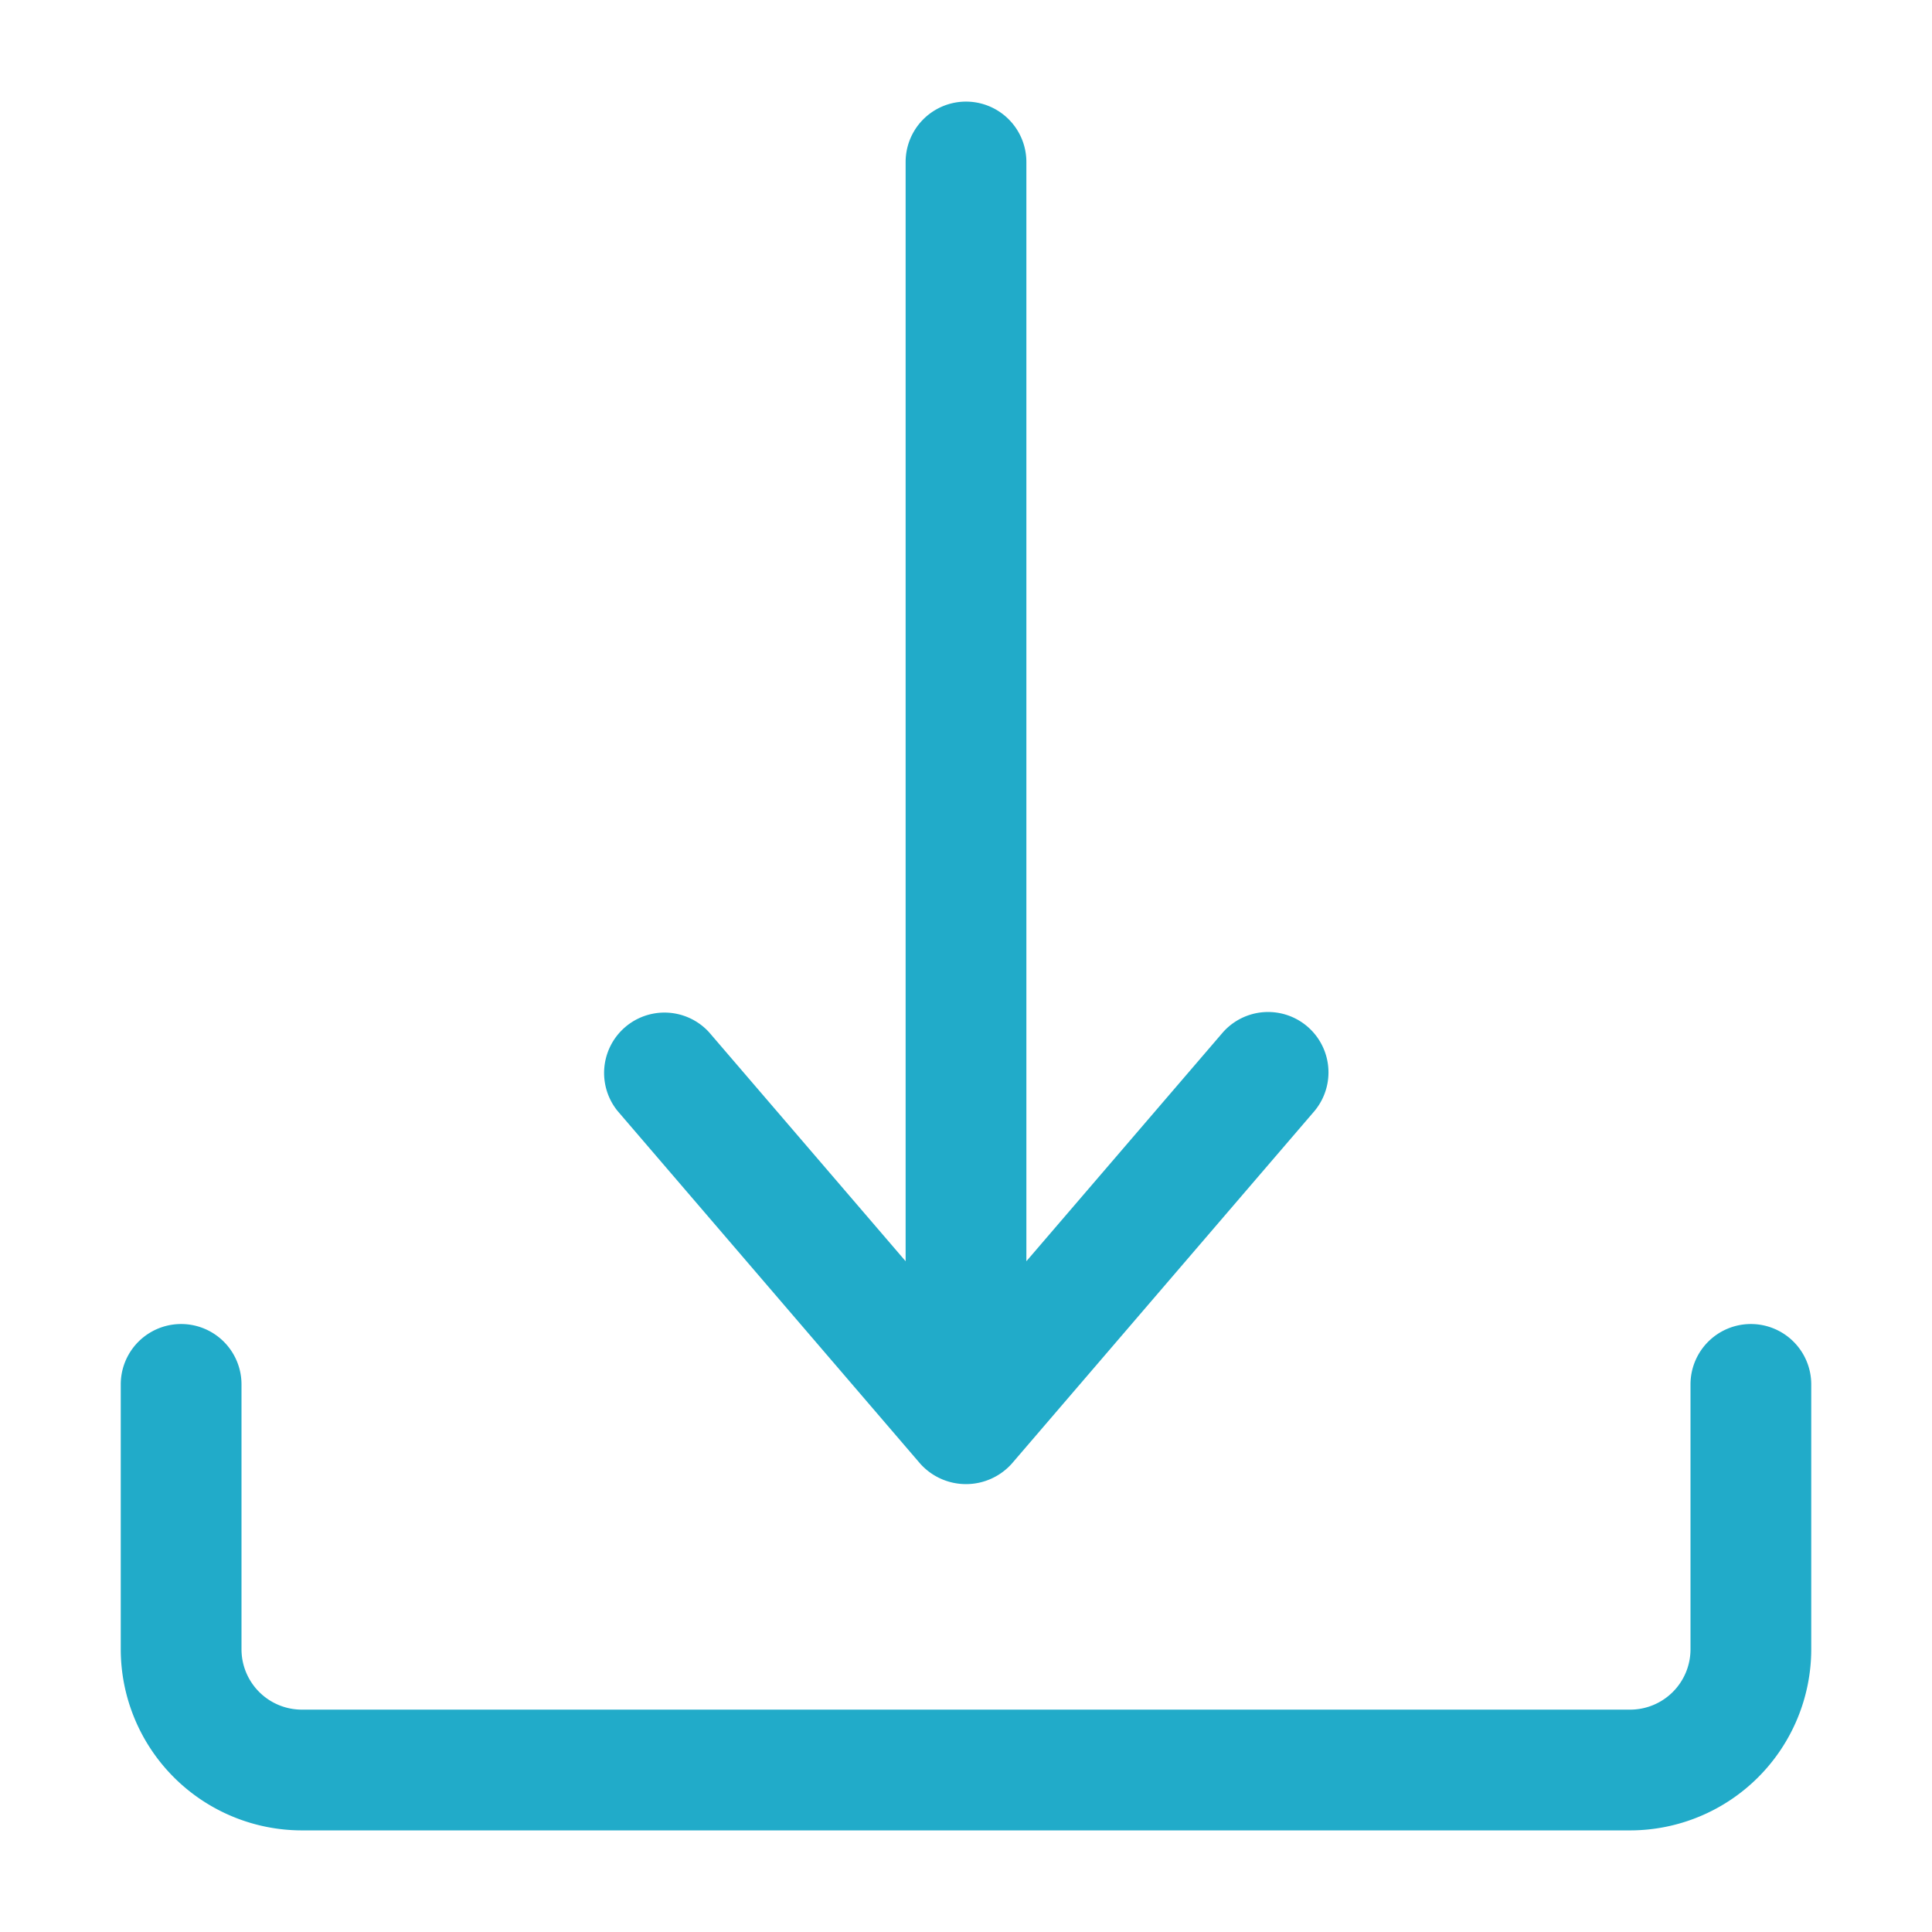
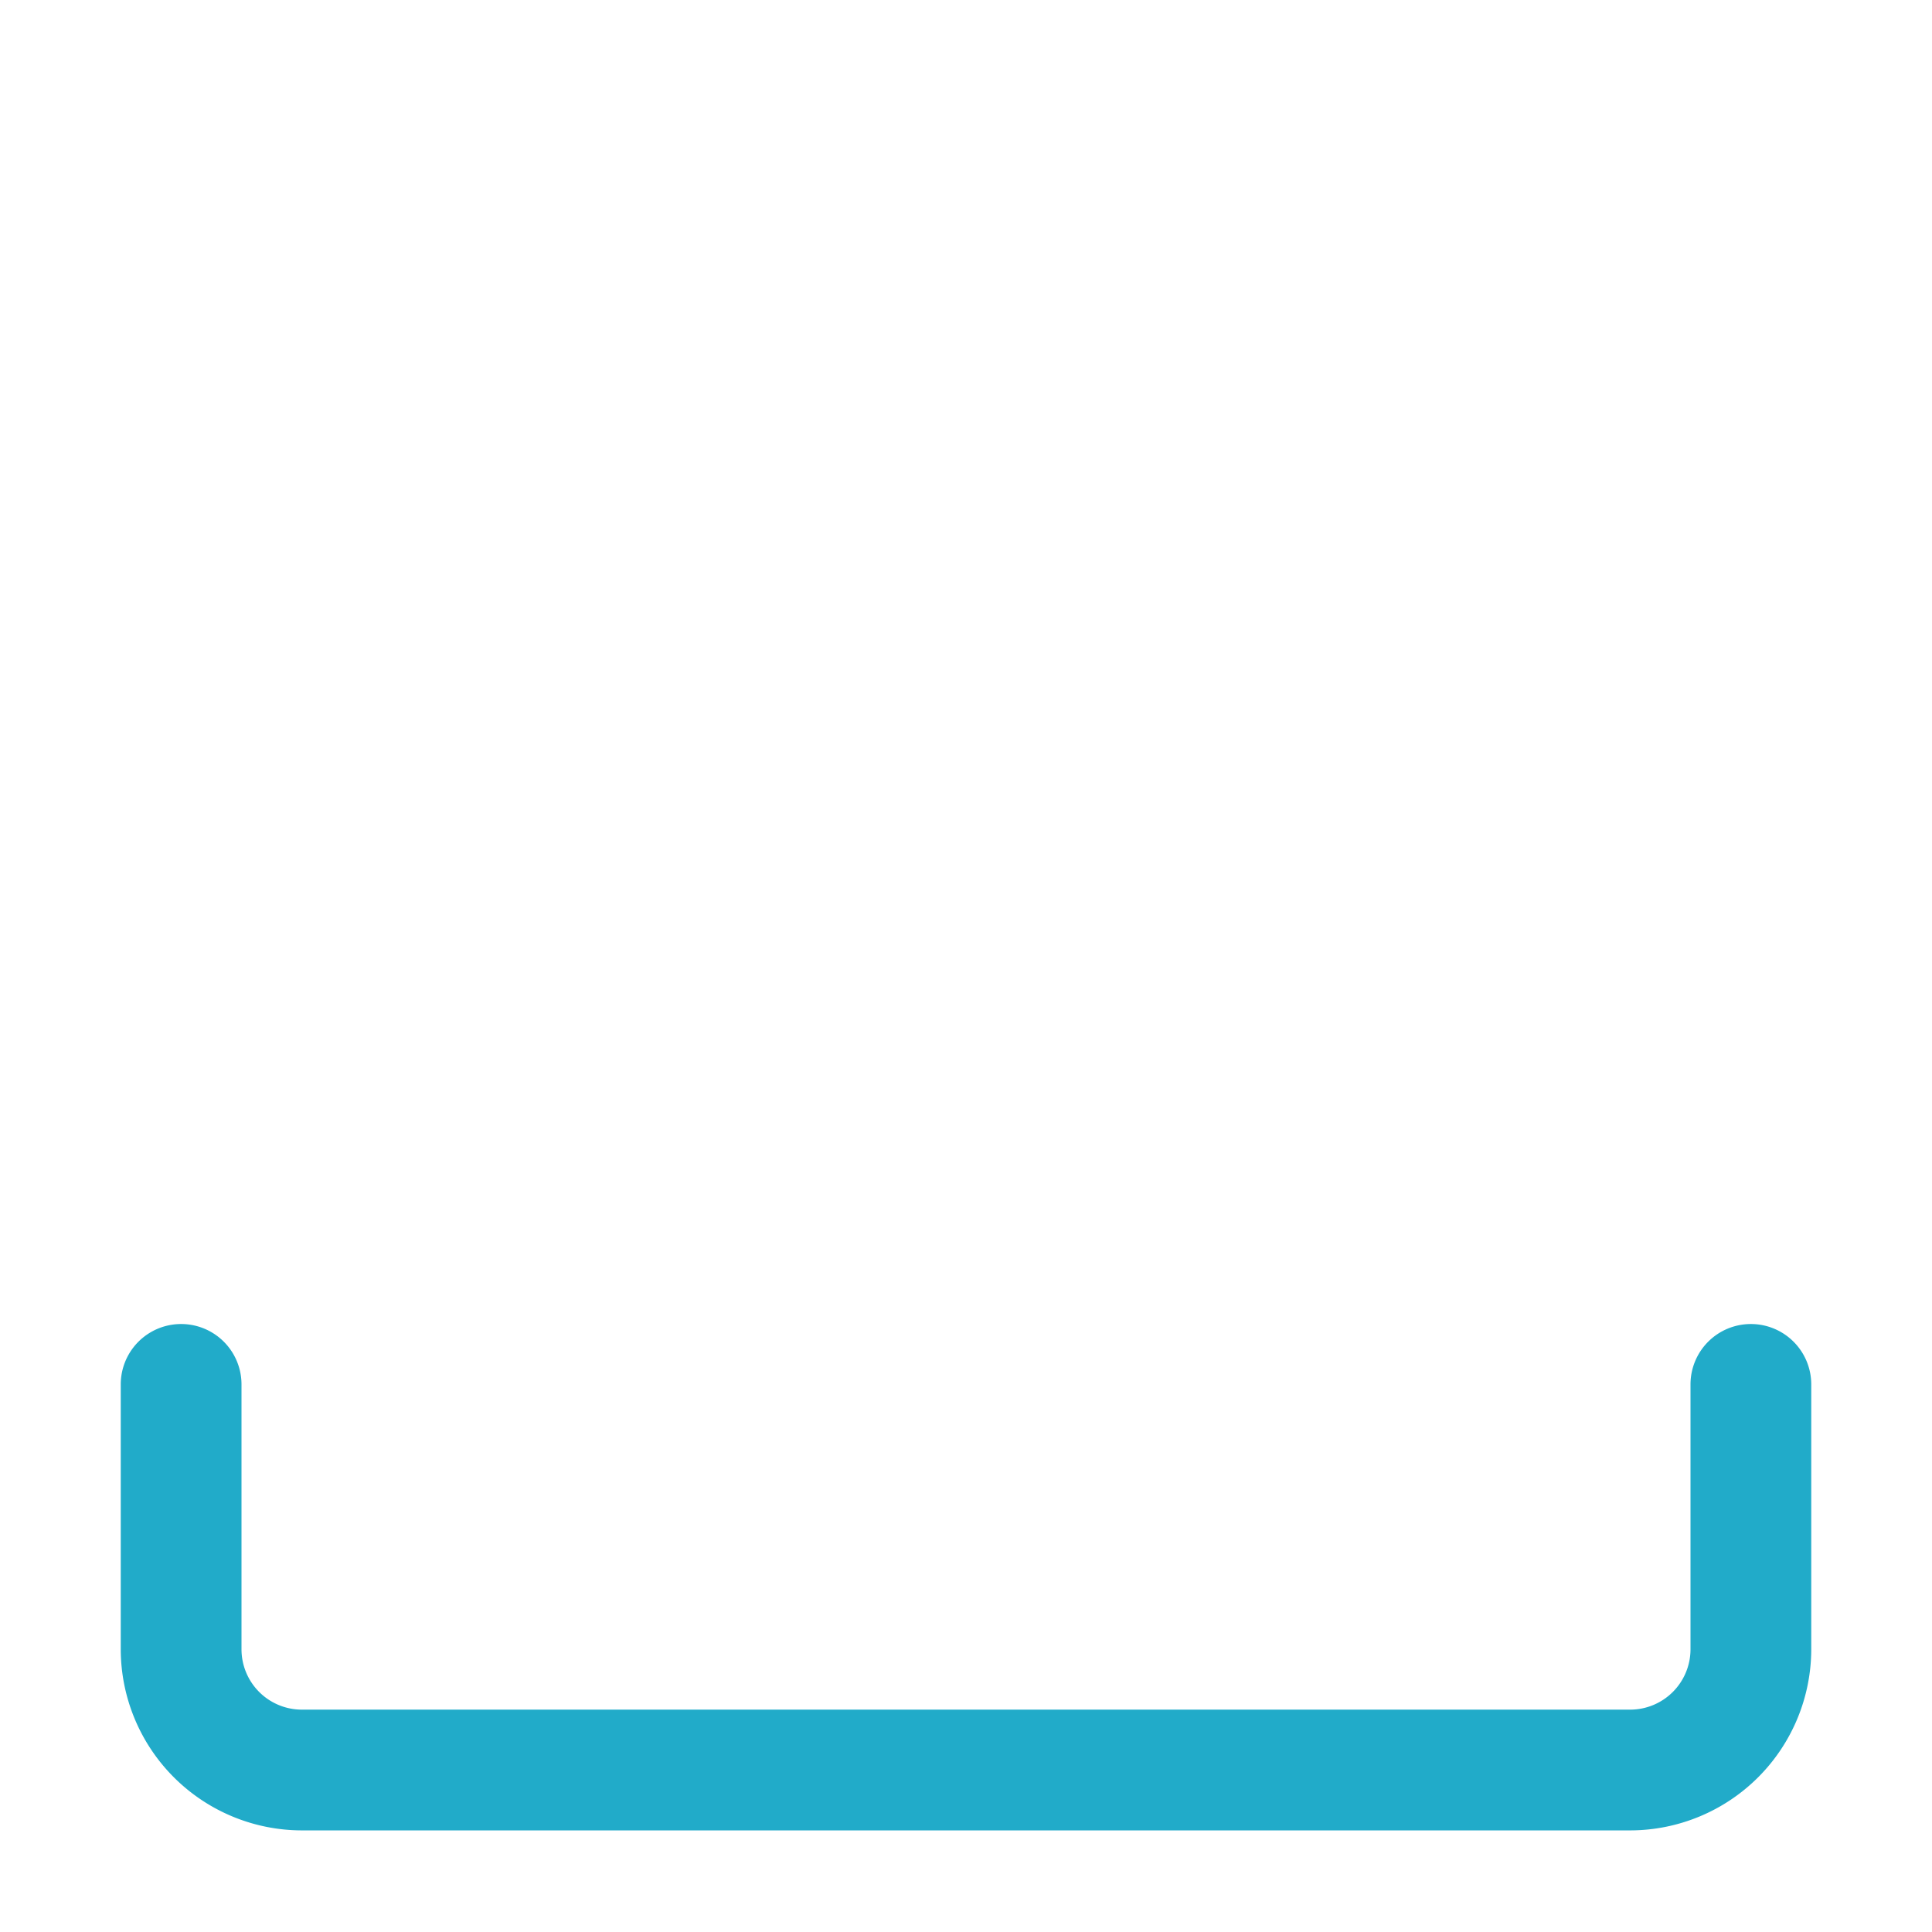
<svg xmlns="http://www.w3.org/2000/svg" width="512" height="512" x="0" y="0" viewBox="0 0 32 32" style="enable-background:new 0 0 512 512" xml:space="preserve" class="">
  <g>
    <path d="M29 21.93a1 1 0 0 0-1 1v4.387a1 1 0 0 1-1 1H5a1 1 0 0 1-1-1V22.93a1 1 0 0 0-2 0v4.387a3.003 3.003 0 0 0 3 3h22a3.003 3.003 0 0 0 3-3V22.93a1 1 0 0 0-1-1z" fill="#21ABC9" opacity="1" data-original="#000000" />
-     <path d="M15.241 24.242a1.018 1.018 0 0 0 1.518 0l5.013-5.84a1 1 0 0 0-1.517-1.303L17 20.89V2.683a1 1 0 0 0-2 0V20.89l-3.255-3.792a1 1 0 0 0-1.517 1.302z" fill="#21ABC9" opacity="1" data-original="#000000" />
  </g>
</svg>